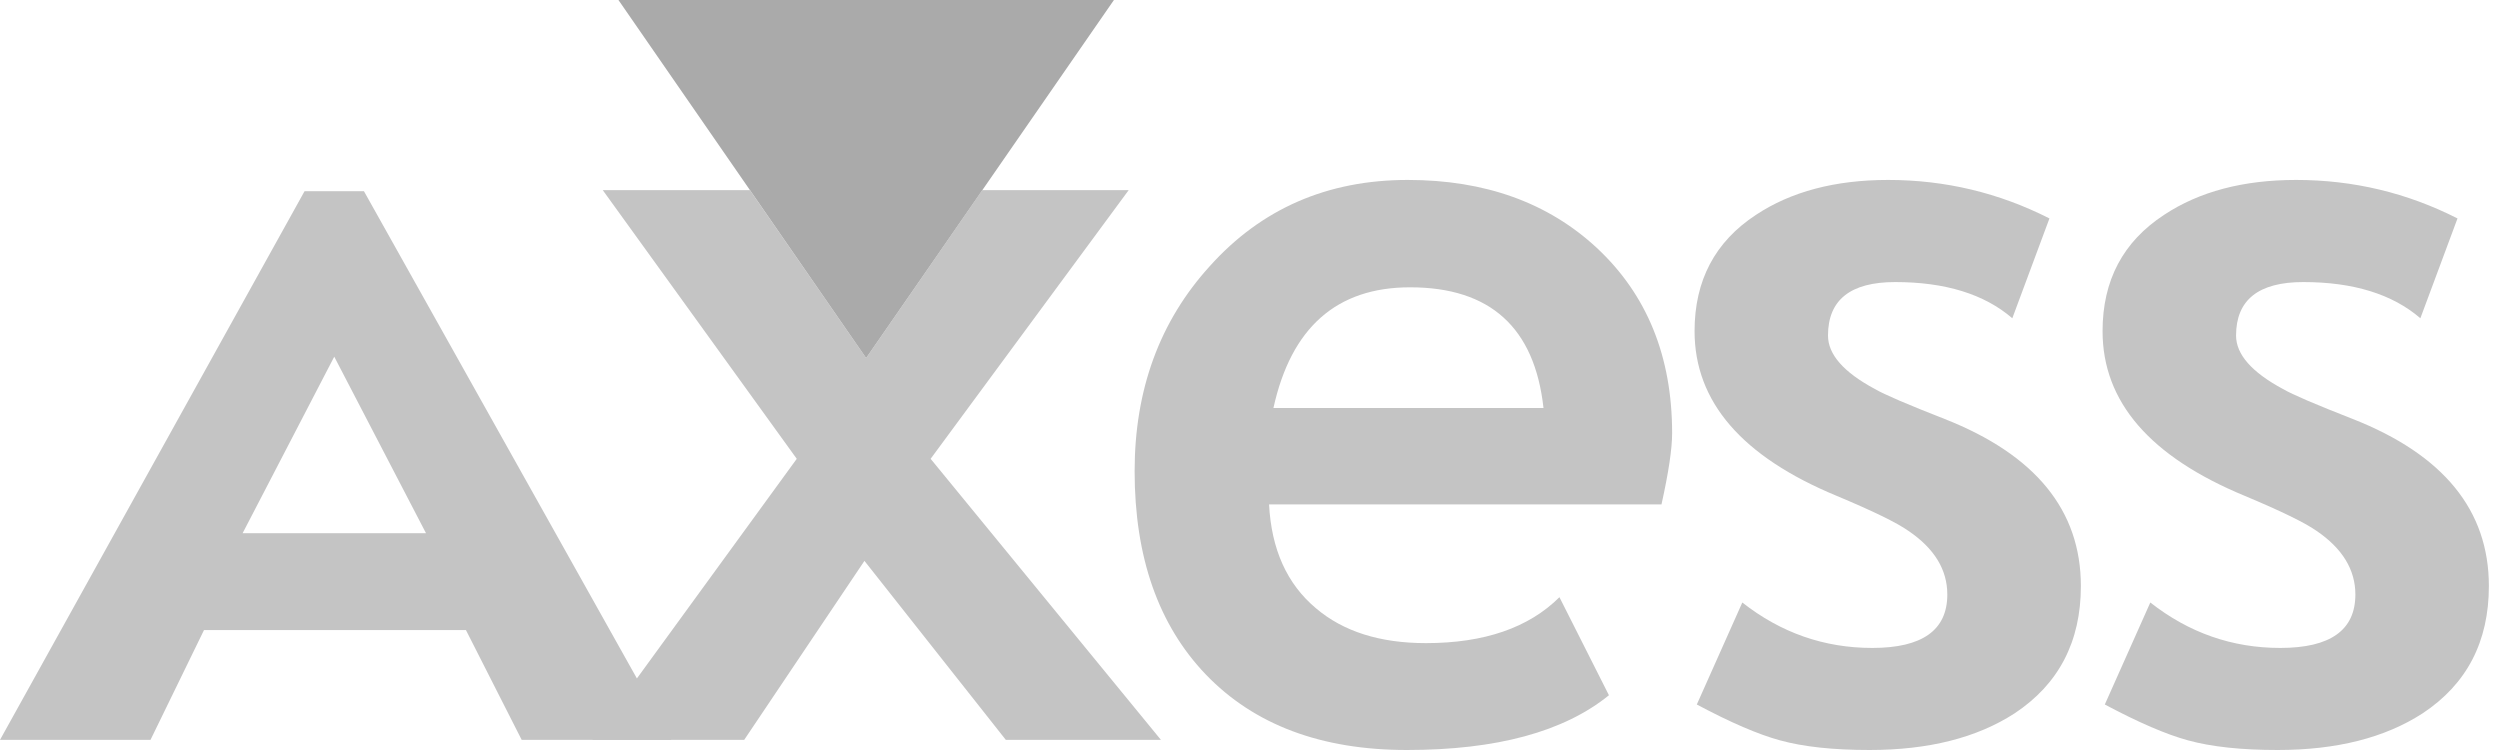
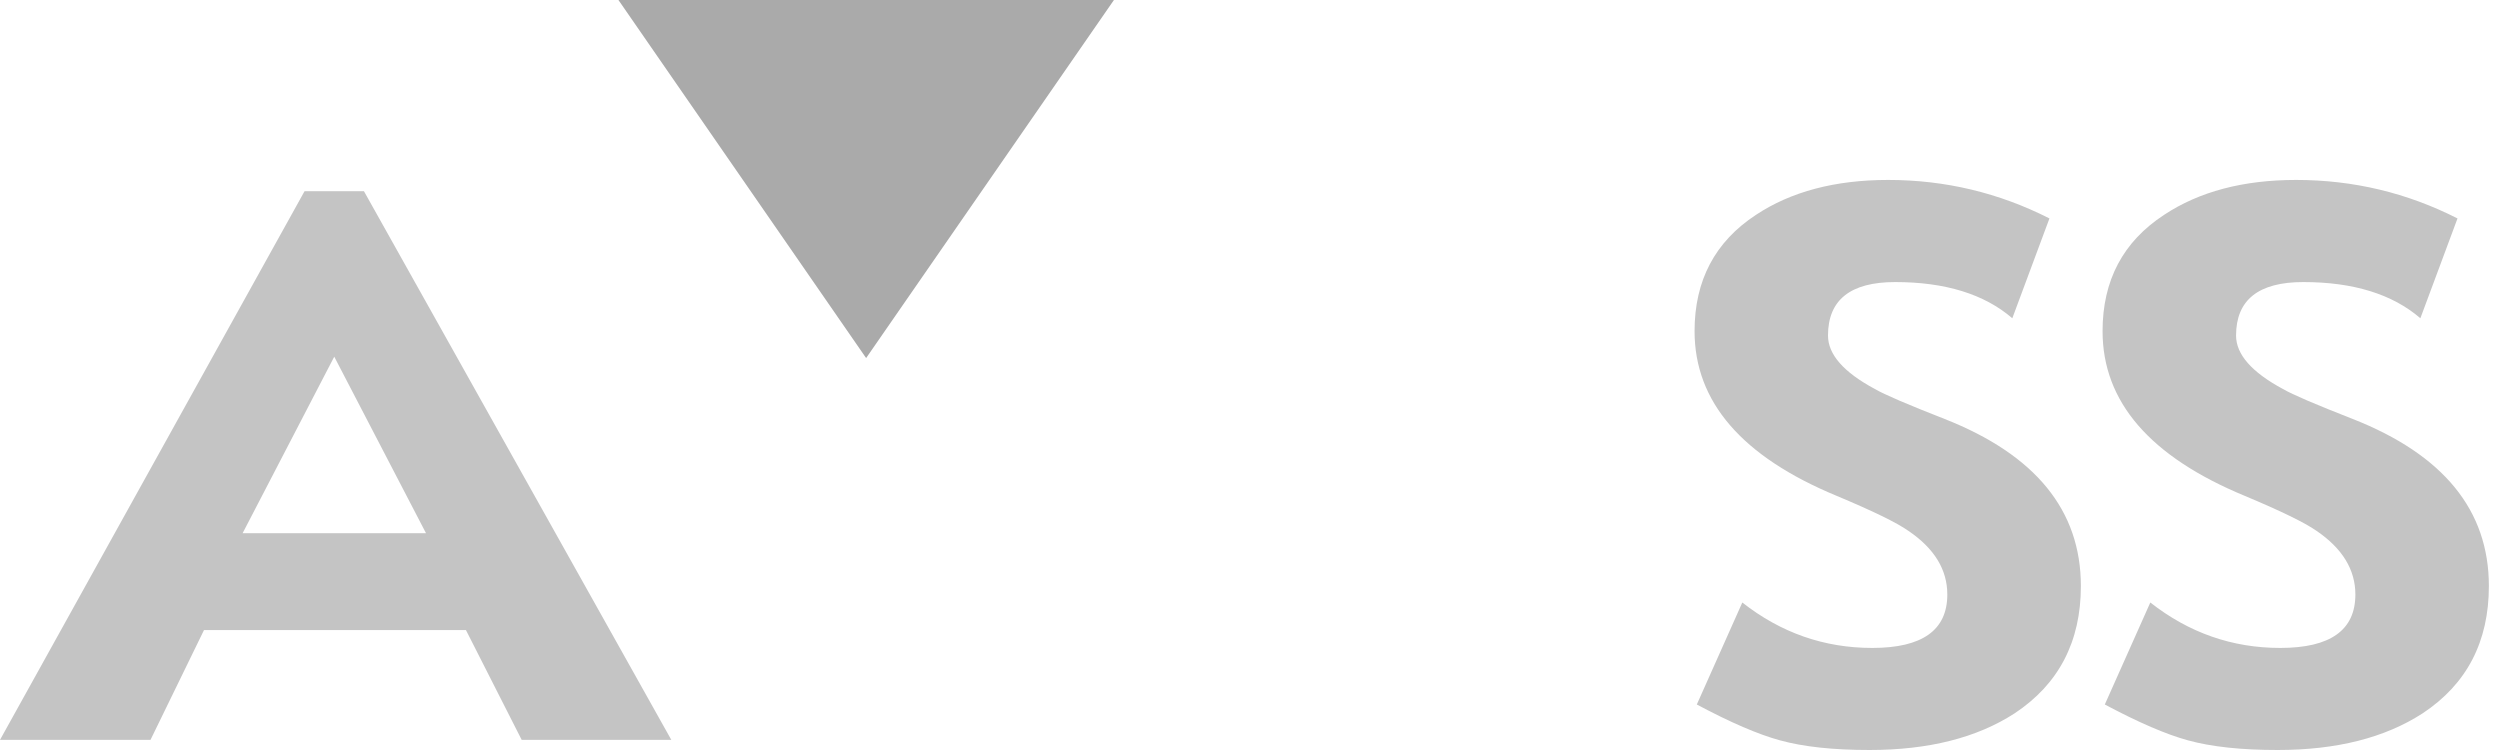
<svg xmlns="http://www.w3.org/2000/svg" width="40" height="12" viewBox="0 0 40 12" fill="none">
  <path fill-rule="evenodd" clip-rule="evenodd" d="M8.347 11.838L7.455 10.081H3.264L2.408 11.838H0L4.873 3.059H5.823L10.741 11.838H8.347ZM5.348 5.707L3.882 8.531H6.816L5.348 5.707Z" fill="#C4C4C4" />
-   <path fill-rule="evenodd" clip-rule="evenodd" d="M16.093 11.838L13.831 8.974L11.907 11.838H9.475L12.748 7.341L9.644 3.042H11.998L13.858 5.729L15.717 3.042H18.059L14.89 7.341L18.575 11.838H16.093Z" fill="#C4C4C4" />
-   <path fill-rule="evenodd" clip-rule="evenodd" d="M26.584 8.07H20.305C20.342 8.79 20.592 9.344 21.055 9.732C21.492 10.104 22.079 10.29 22.815 10.29C23.748 10.29 24.46 10.044 24.951 9.555L25.743 11.124C25.022 11.708 23.945 12 22.51 12C21.139 12 20.067 11.597 19.293 10.792C18.535 10 18.154 8.915 18.154 7.539C18.154 6.234 18.555 5.14 19.357 4.258C20.182 3.339 21.238 2.879 22.524 2.879C23.76 2.879 24.769 3.242 25.551 3.968C26.354 4.718 26.754 5.705 26.754 6.931C26.754 7.181 26.697 7.56 26.584 8.07ZM20.375 6.528H24.696C24.554 5.241 23.843 4.597 22.561 4.597C21.387 4.597 20.658 5.241 20.375 6.528Z" fill="#C4C4C4" />
  <path fill-rule="evenodd" clip-rule="evenodd" d="M27.149 11.272L27.877 9.64C28.494 10.125 29.187 10.367 29.956 10.367C30.757 10.367 31.157 10.083 31.157 9.512C31.157 9.116 30.951 8.776 30.535 8.494C30.346 8.361 29.965 8.176 29.39 7.935C27.872 7.307 27.113 6.43 27.113 5.298C27.113 4.486 27.441 3.867 28.095 3.438C28.656 3.066 29.362 2.879 30.21 2.879C31.124 2.879 31.984 3.085 32.791 3.495L32.197 5.092C31.749 4.706 31.124 4.513 30.323 4.513C29.606 4.513 29.248 4.798 29.248 5.369C29.248 5.67 29.497 5.955 29.998 6.224C30.153 6.314 30.525 6.473 31.115 6.704C32.567 7.276 33.294 8.165 33.294 9.377C33.294 10.268 32.939 10.947 32.233 11.414C31.629 11.805 30.856 12 29.913 12C29.333 12 28.855 11.949 28.478 11.845C28.133 11.751 27.69 11.561 27.149 11.272Z" fill="#C4C4C4" />
  <path fill-rule="evenodd" clip-rule="evenodd" d="M33.677 11.272L34.405 9.64C35.023 10.125 35.715 10.367 36.484 10.367C37.285 10.367 37.686 10.083 37.686 9.512C37.686 9.116 37.479 8.776 37.065 8.494C36.875 8.361 36.494 8.176 35.919 7.935C34.4 7.307 33.641 6.43 33.641 5.298C33.641 4.486 33.969 3.867 34.625 3.438C35.186 3.066 35.89 2.879 36.738 2.879C37.653 2.879 38.514 3.085 39.32 3.495L38.726 5.092C38.278 4.706 37.653 4.513 36.852 4.513C36.136 4.513 35.777 4.798 35.777 5.369C35.777 5.67 36.027 5.955 36.527 6.224C36.682 6.314 37.054 6.473 37.645 6.704C39.097 7.276 39.822 8.165 39.822 9.377C39.822 10.268 39.468 10.947 38.761 11.414C38.157 11.805 37.385 12 36.442 12C35.862 12 35.383 11.949 35.006 11.845C34.661 11.751 34.219 11.561 33.677 11.272Z" fill="#C4C4C4" />
  <path fill-rule="evenodd" clip-rule="evenodd" d="M17.823 0H9.895L13.858 5.729L17.823 0Z" fill="#AAAAAA" />
</svg>